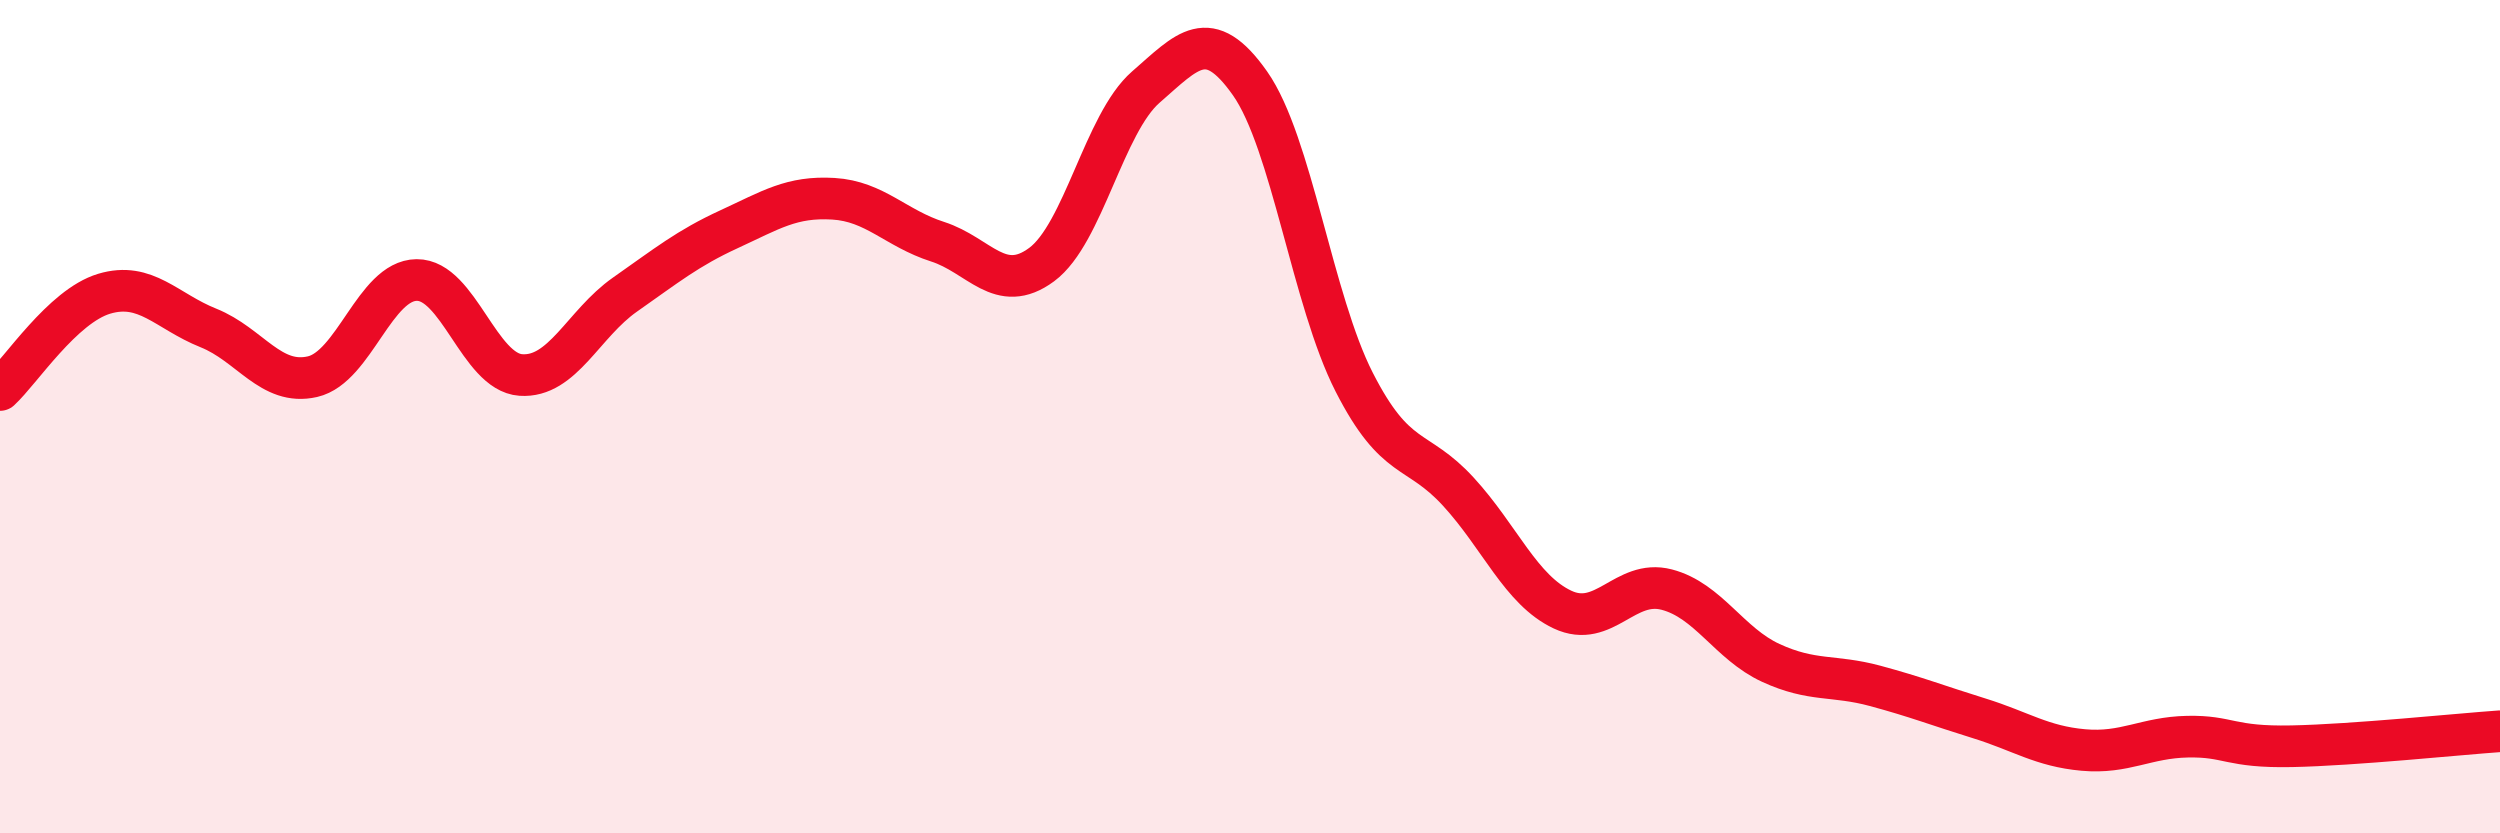
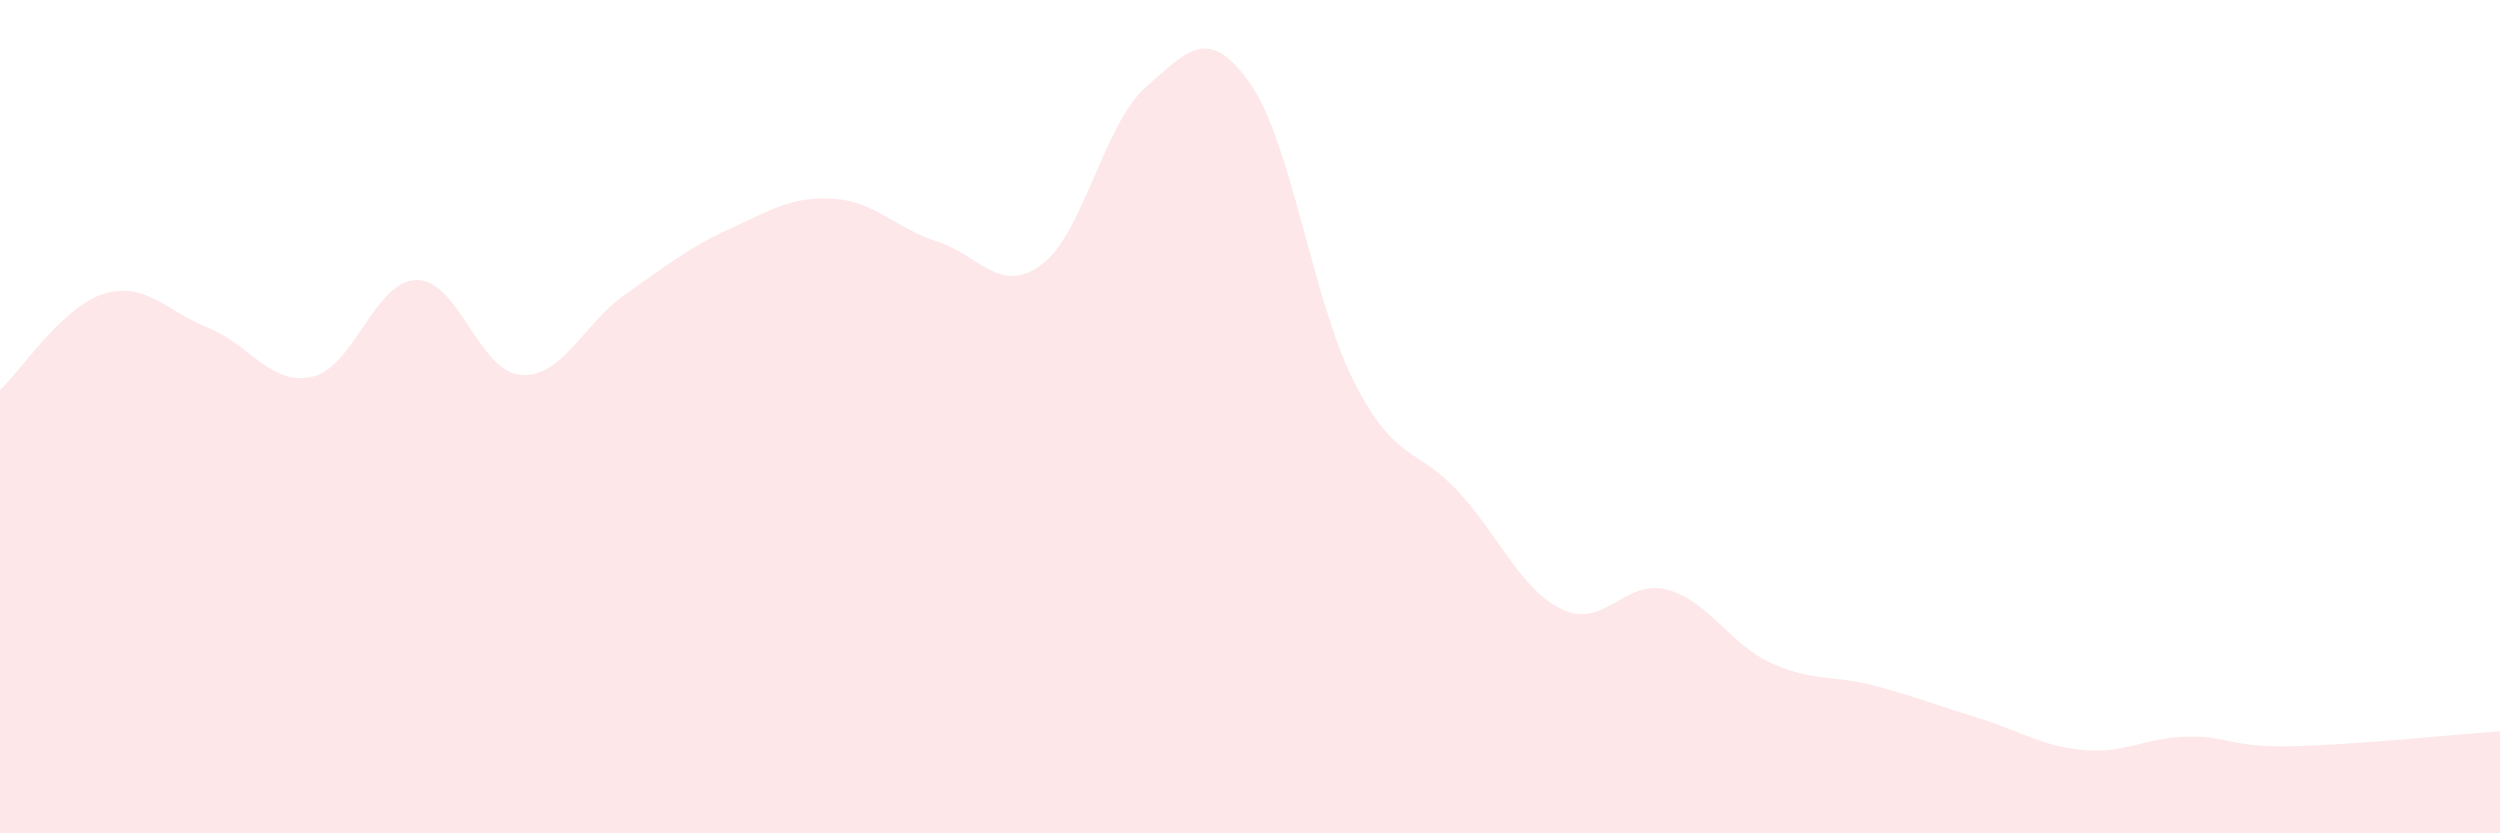
<svg xmlns="http://www.w3.org/2000/svg" width="60" height="20" viewBox="0 0 60 20">
  <path d="M 0,9.36 C 0.5,8.9 1.5,7.35 2.5,7.05 C 3.5,6.75 4,7.47 5,7.87 C 6,8.27 6.5,9.27 7.5,9.04 C 8.5,8.81 9,6.73 10,6.72 C 11,6.71 11.5,8.93 12.5,9 C 13.5,9.07 14,7.77 15,7.07 C 16,6.37 16.5,5.96 17.5,5.5 C 18.5,5.04 19,4.71 20,4.77 C 21,4.83 21.5,5.48 22.5,5.8 C 23.5,6.12 24,7.09 25,6.35 C 26,5.61 26.5,2.96 27.5,2.09 C 28.5,1.22 29,0.58 30,2 C 31,3.42 31.5,7.21 32.5,9.17 C 33.5,11.13 34,10.71 35,11.8 C 36,12.89 36.5,14.16 37.5,14.63 C 38.5,15.1 39,13.89 40,14.15 C 41,14.41 41.5,15.45 42.5,15.91 C 43.5,16.37 44,16.19 45,16.46 C 46,16.73 46.5,16.93 47.5,17.24 C 48.5,17.55 49,17.91 50,18 C 51,18.09 51.5,17.7 52.5,17.68 C 53.5,17.66 53.5,17.94 55,17.91 C 56.5,17.88 59,17.62 60,17.55L60 20L0 20Z" fill="#EB0A25" opacity="0.1" stroke-linecap="round" stroke-linejoin="round" />
-   <path d="M 0,9.36 C 0.5,8.9 1.5,7.35 2.5,7.05 C 3.5,6.75 4,7.47 5,7.87 C 6,8.27 6.5,9.27 7.5,9.04 C 8.5,8.81 9,6.73 10,6.72 C 11,6.71 11.5,8.93 12.5,9 C 13.5,9.07 14,7.77 15,7.07 C 16,6.37 16.5,5.96 17.5,5.5 C 18.5,5.04 19,4.71 20,4.77 C 21,4.83 21.5,5.48 22.5,5.8 C 23.5,6.12 24,7.09 25,6.35 C 26,5.61 26.5,2.96 27.5,2.09 C 28.5,1.22 29,0.58 30,2 C 31,3.42 31.5,7.21 32.5,9.17 C 33.5,11.13 34,10.71 35,11.8 C 36,12.89 36.5,14.16 37.5,14.63 C 38.5,15.1 39,13.89 40,14.15 C 41,14.41 41.5,15.45 42.5,15.91 C 43.5,16.37 44,16.19 45,16.46 C 46,16.73 46.5,16.93 47.5,17.24 C 48.5,17.55 49,17.91 50,18 C 51,18.09 51.5,17.7 52.5,17.68 C 53.5,17.66 53.5,17.94 55,17.91 C 56.5,17.88 59,17.62 60,17.55" stroke="#EB0A25" stroke-width="1" fill="none" stroke-linecap="round" stroke-linejoin="round" />
</svg>